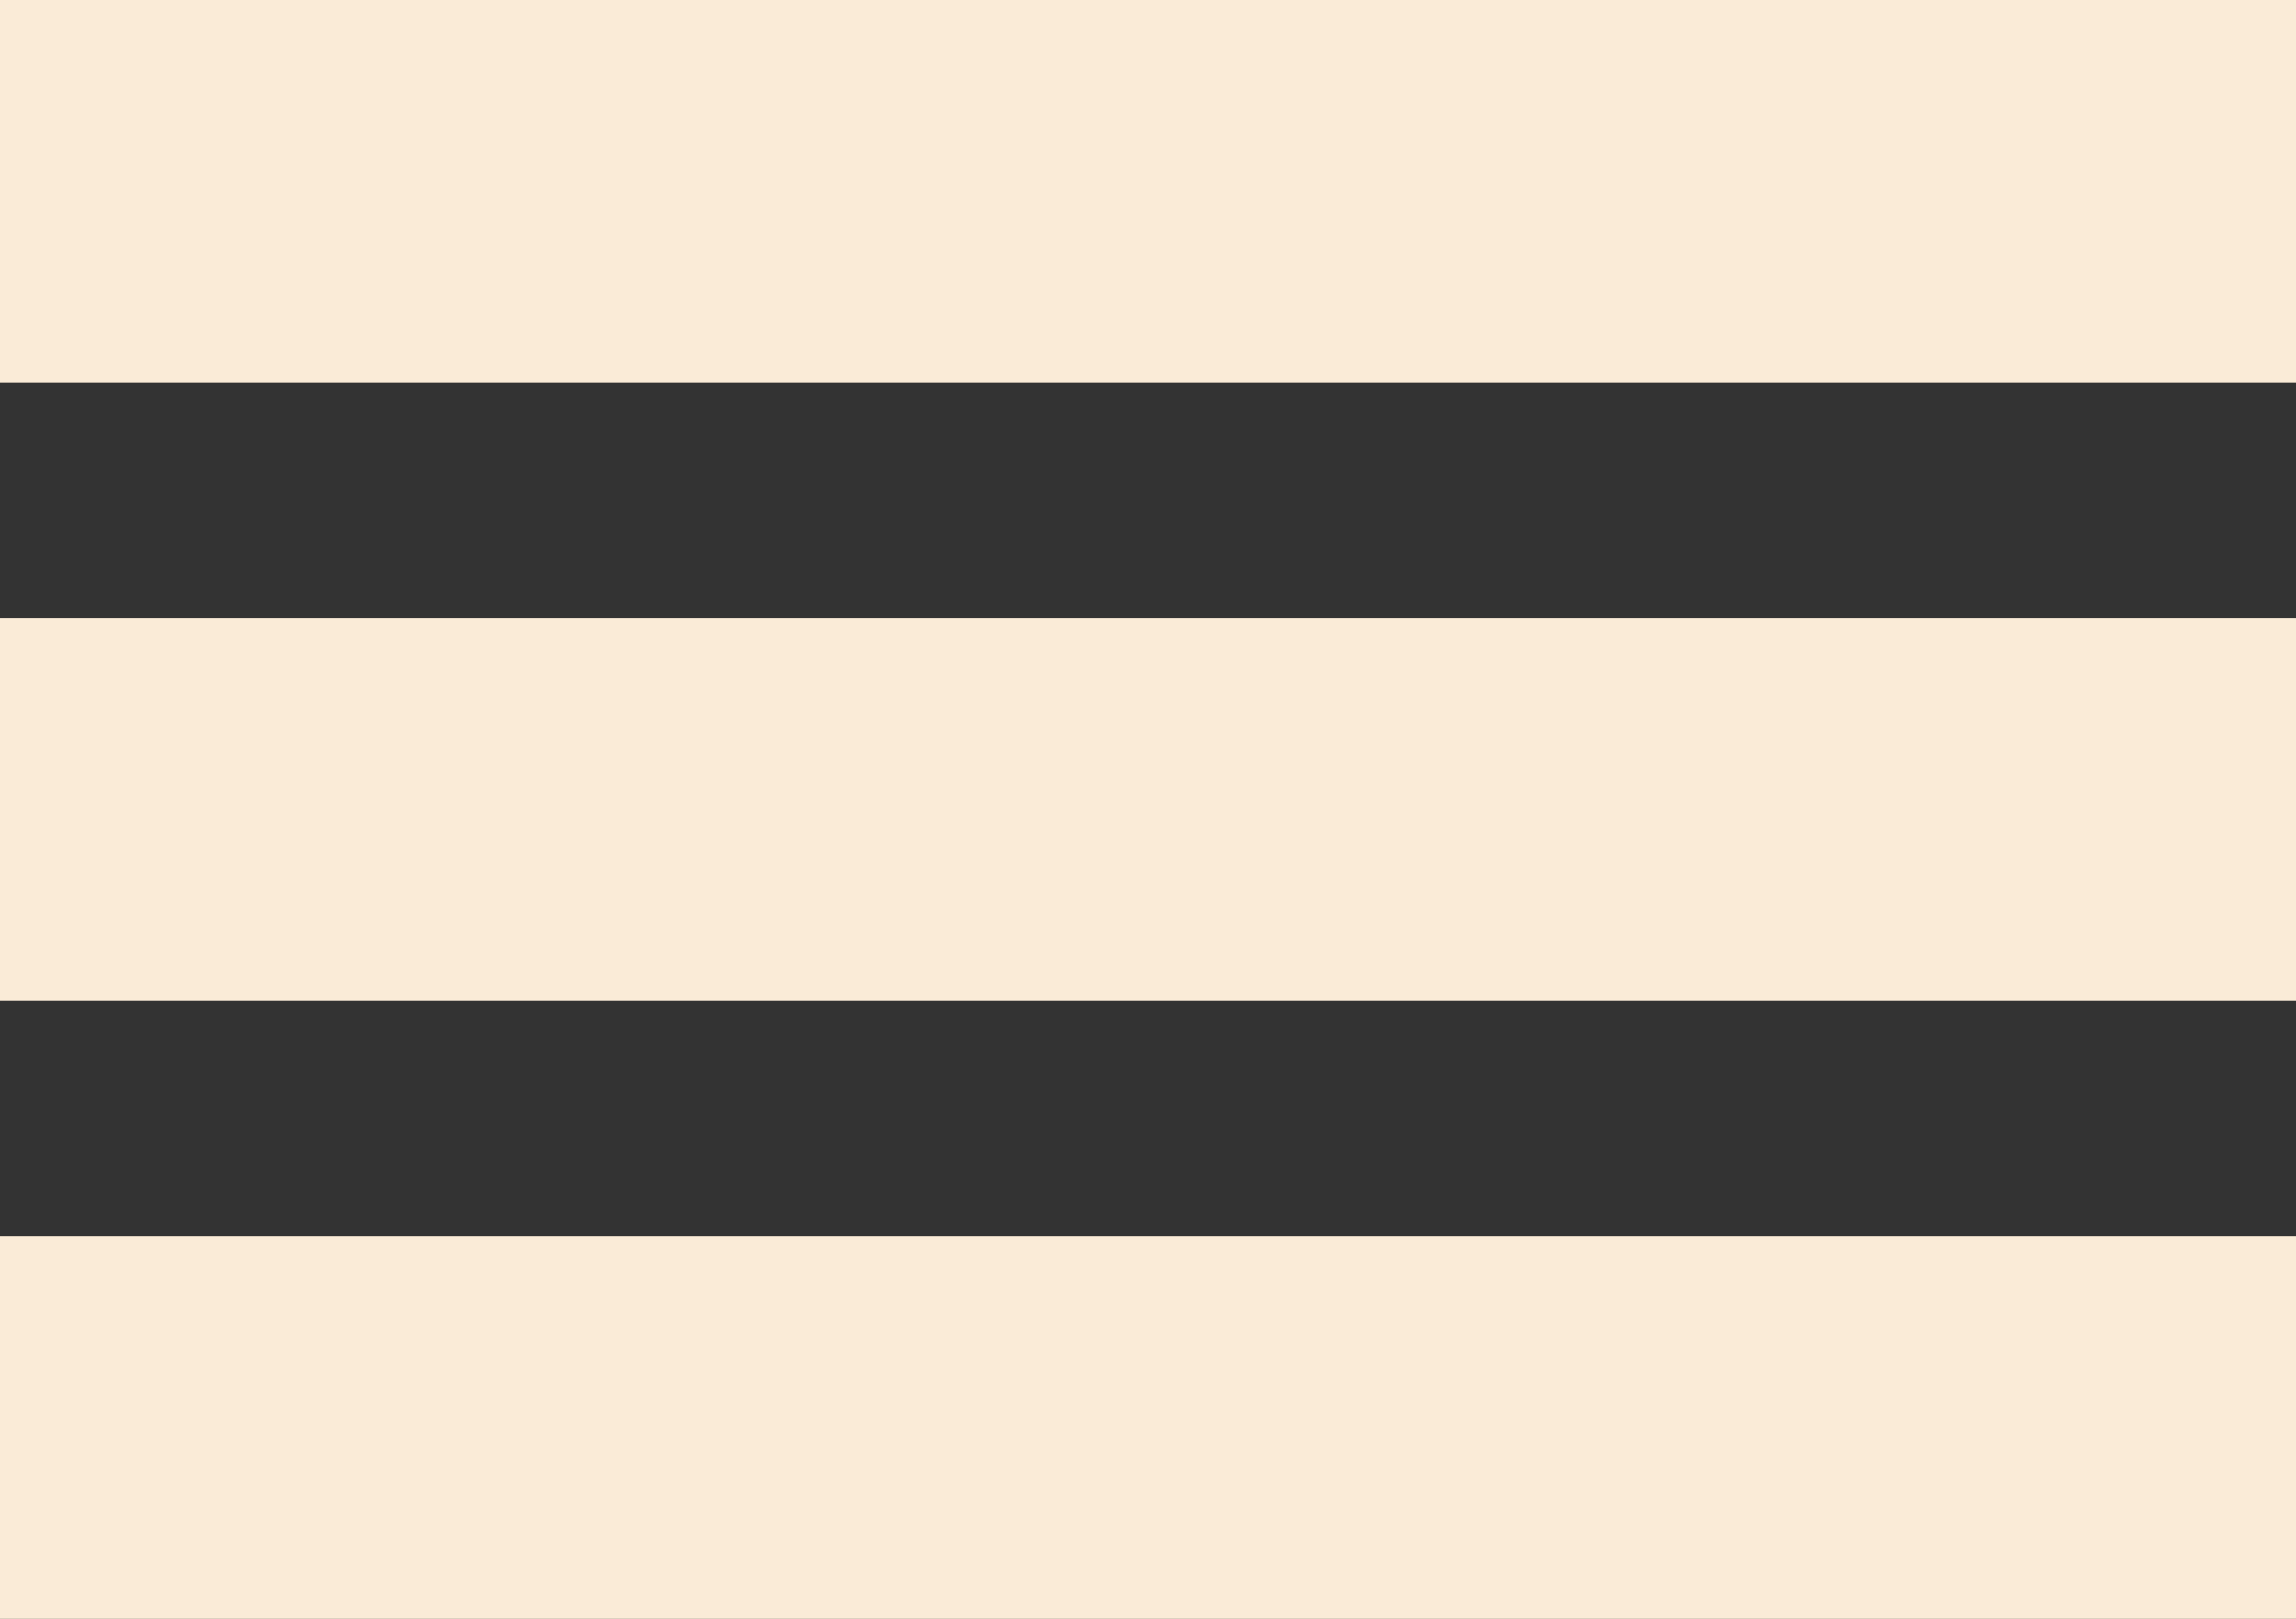
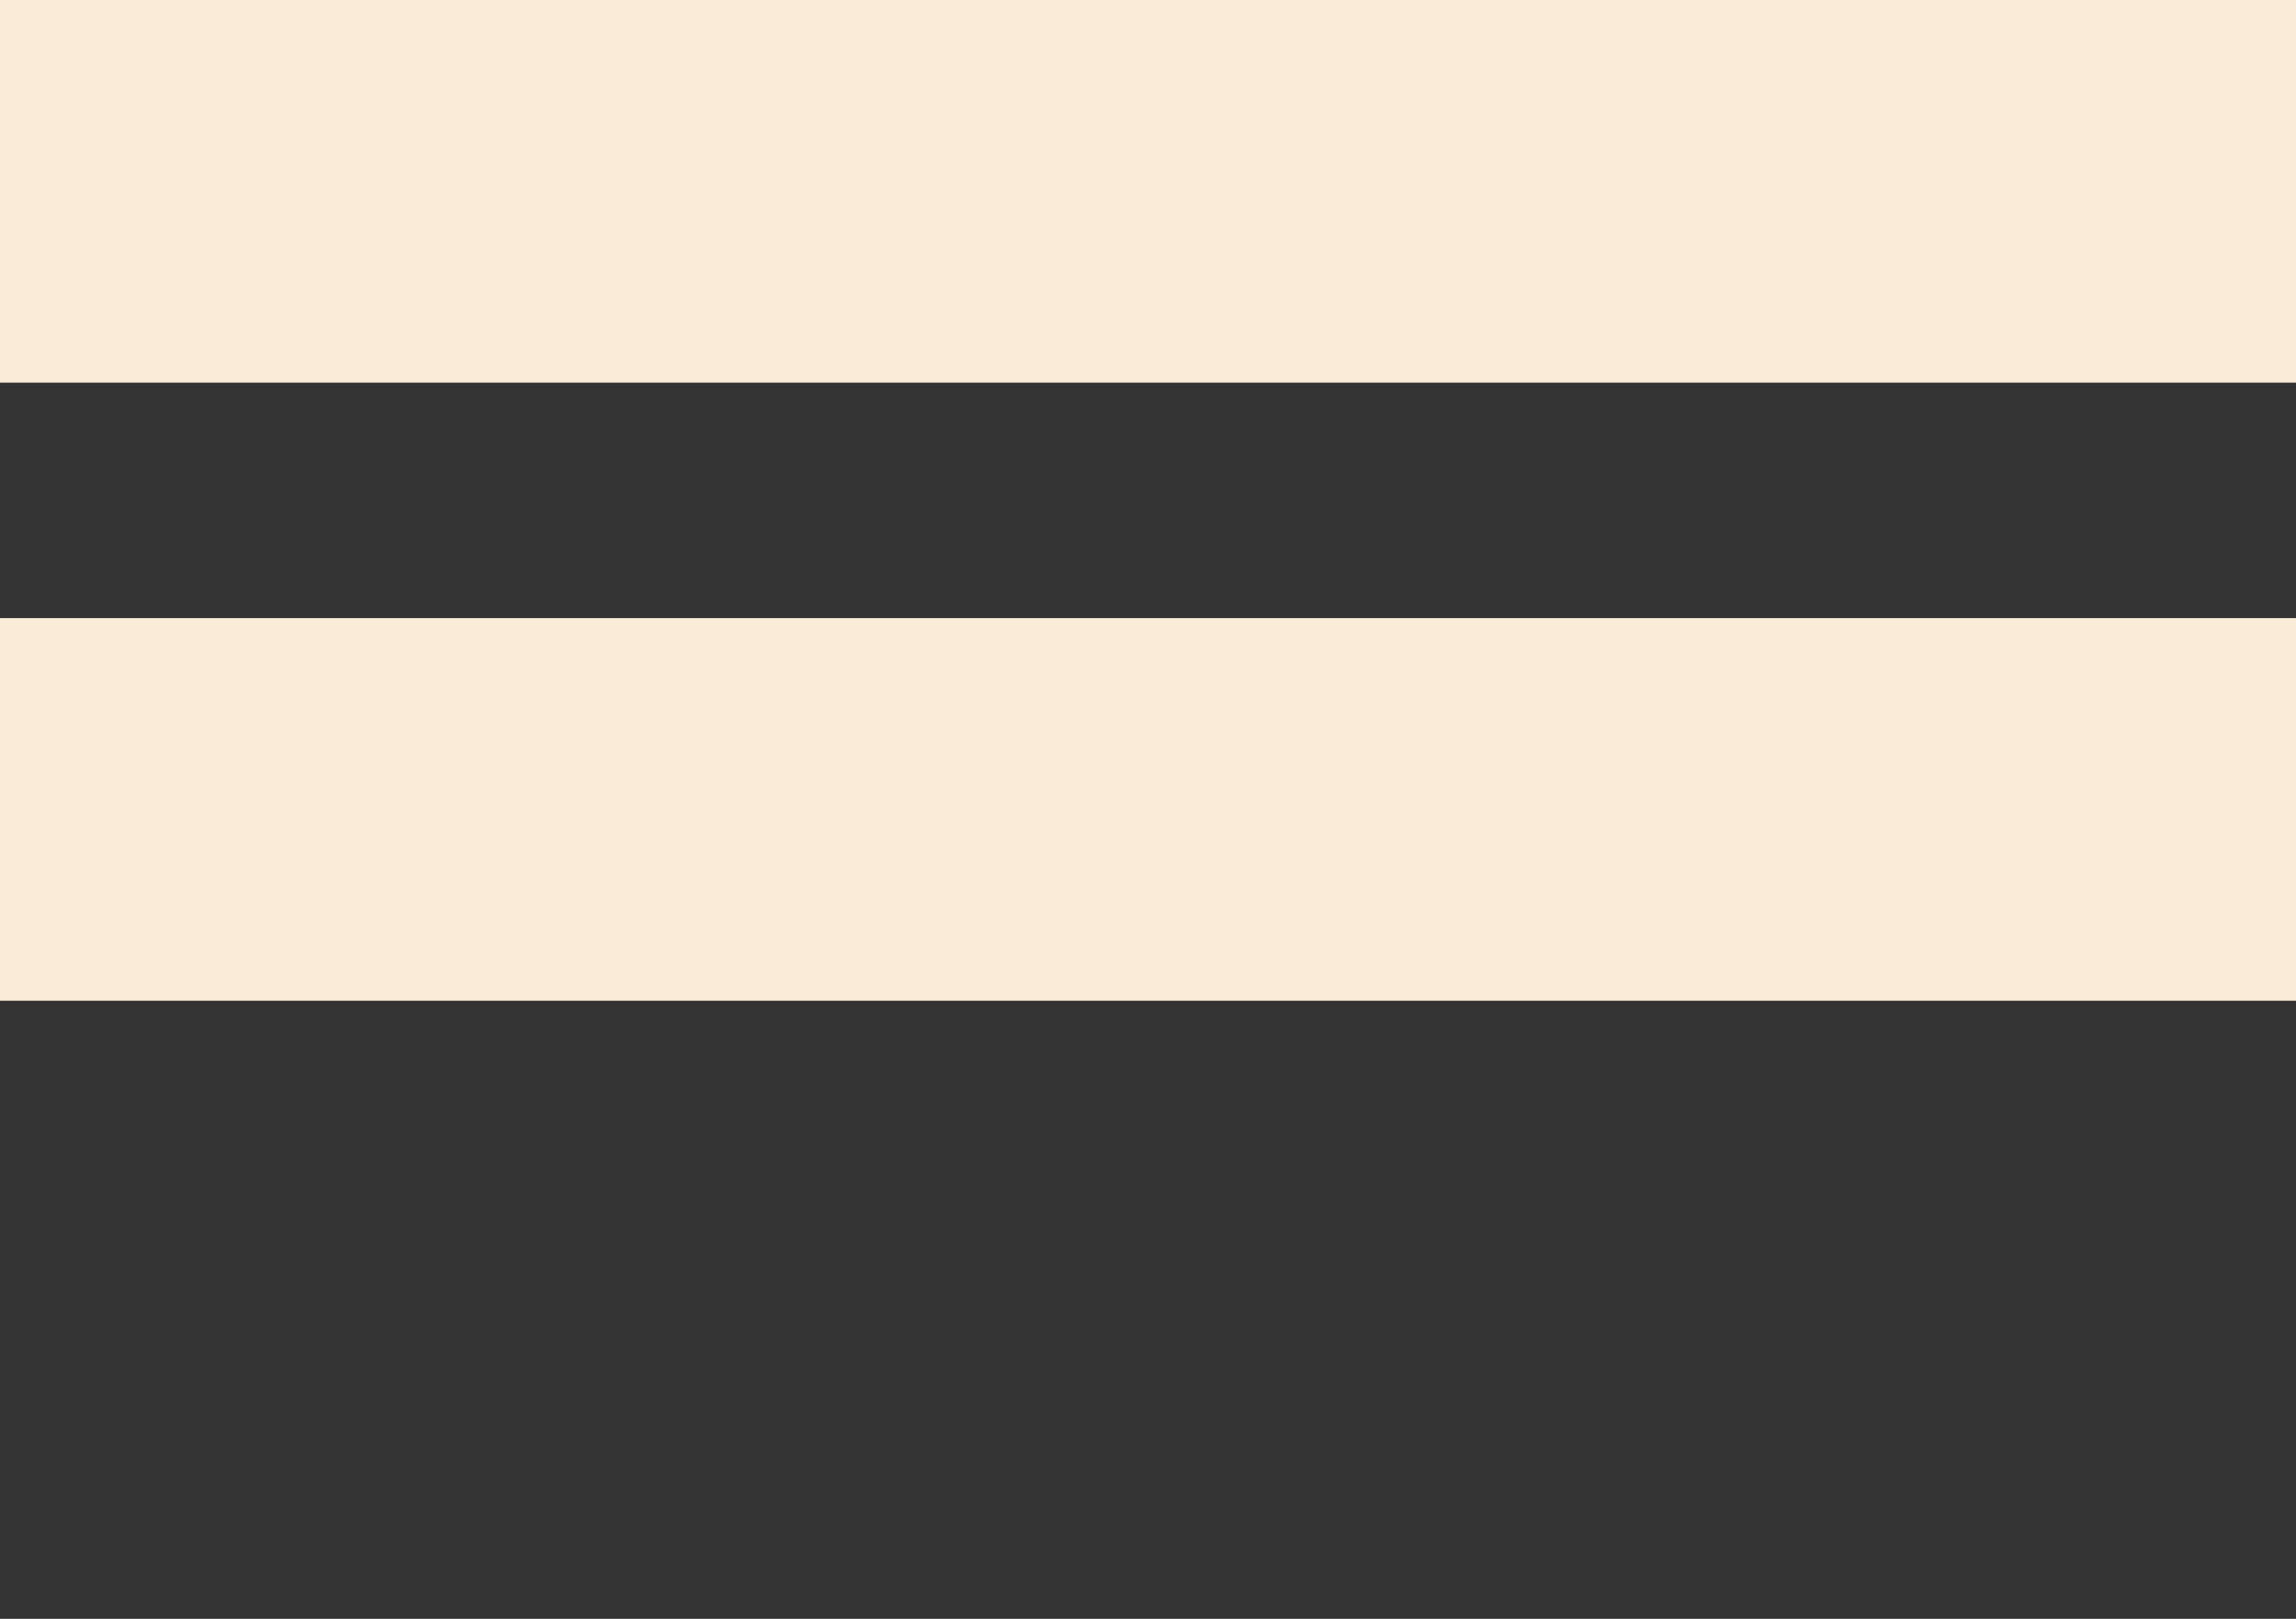
<svg xmlns="http://www.w3.org/2000/svg" id="Layer_1" version="1.1" viewBox="0 0 78 55">
  <rect x="0" y="0" width="78" height="55" fill="#333333" stroke="none" />
  <defs>
    <style>
      .st0 {
        fill: #faebd7;
      }
    </style>
  </defs>
  <g id="Layer_11">
    <g id="Group_32">
      <path id="Path_14" class="st0" d="M0,0h78v13H0V0Z" />
-       <path id="Path_13" class="st0" d="M0,21h78v13H0v-13Z" />
-       <path id="Path_15" class="st0" d="M0,42h78v13H0v-13Z" />
+       <path id="Path_13" class="st0" d="M0,21h78v13H0v-13" />
    </g>
  </g>
</svg>